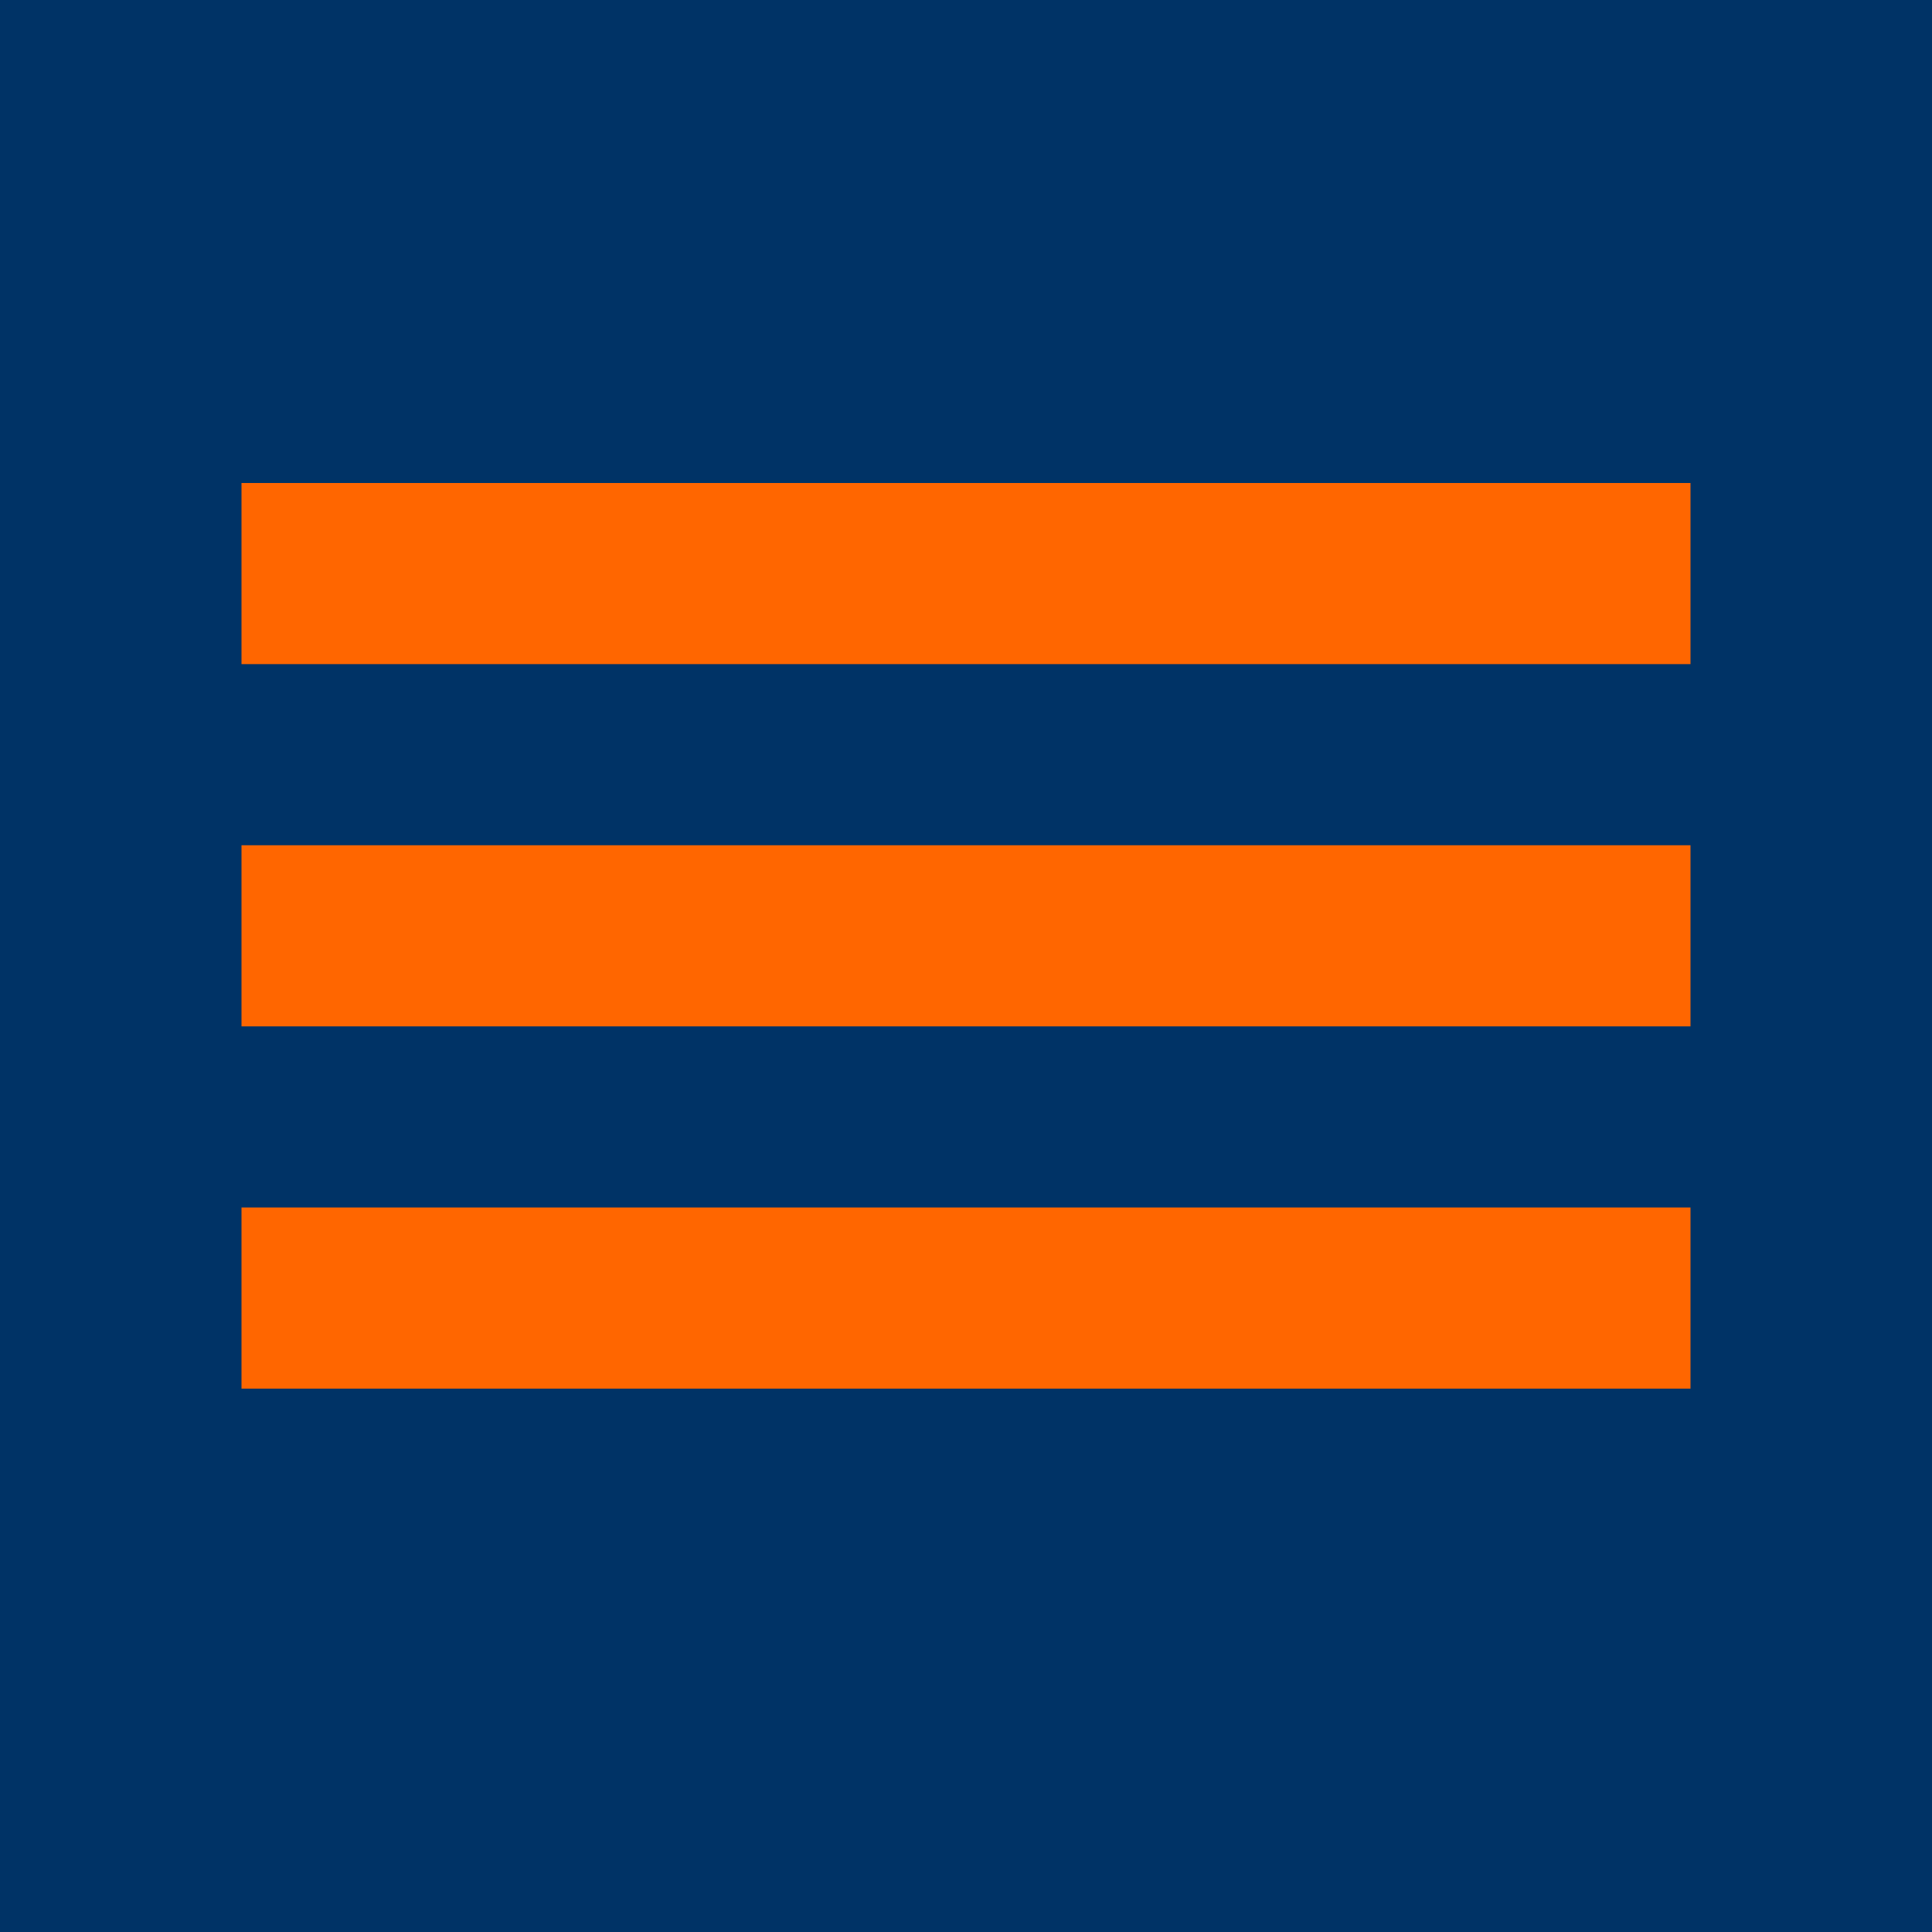
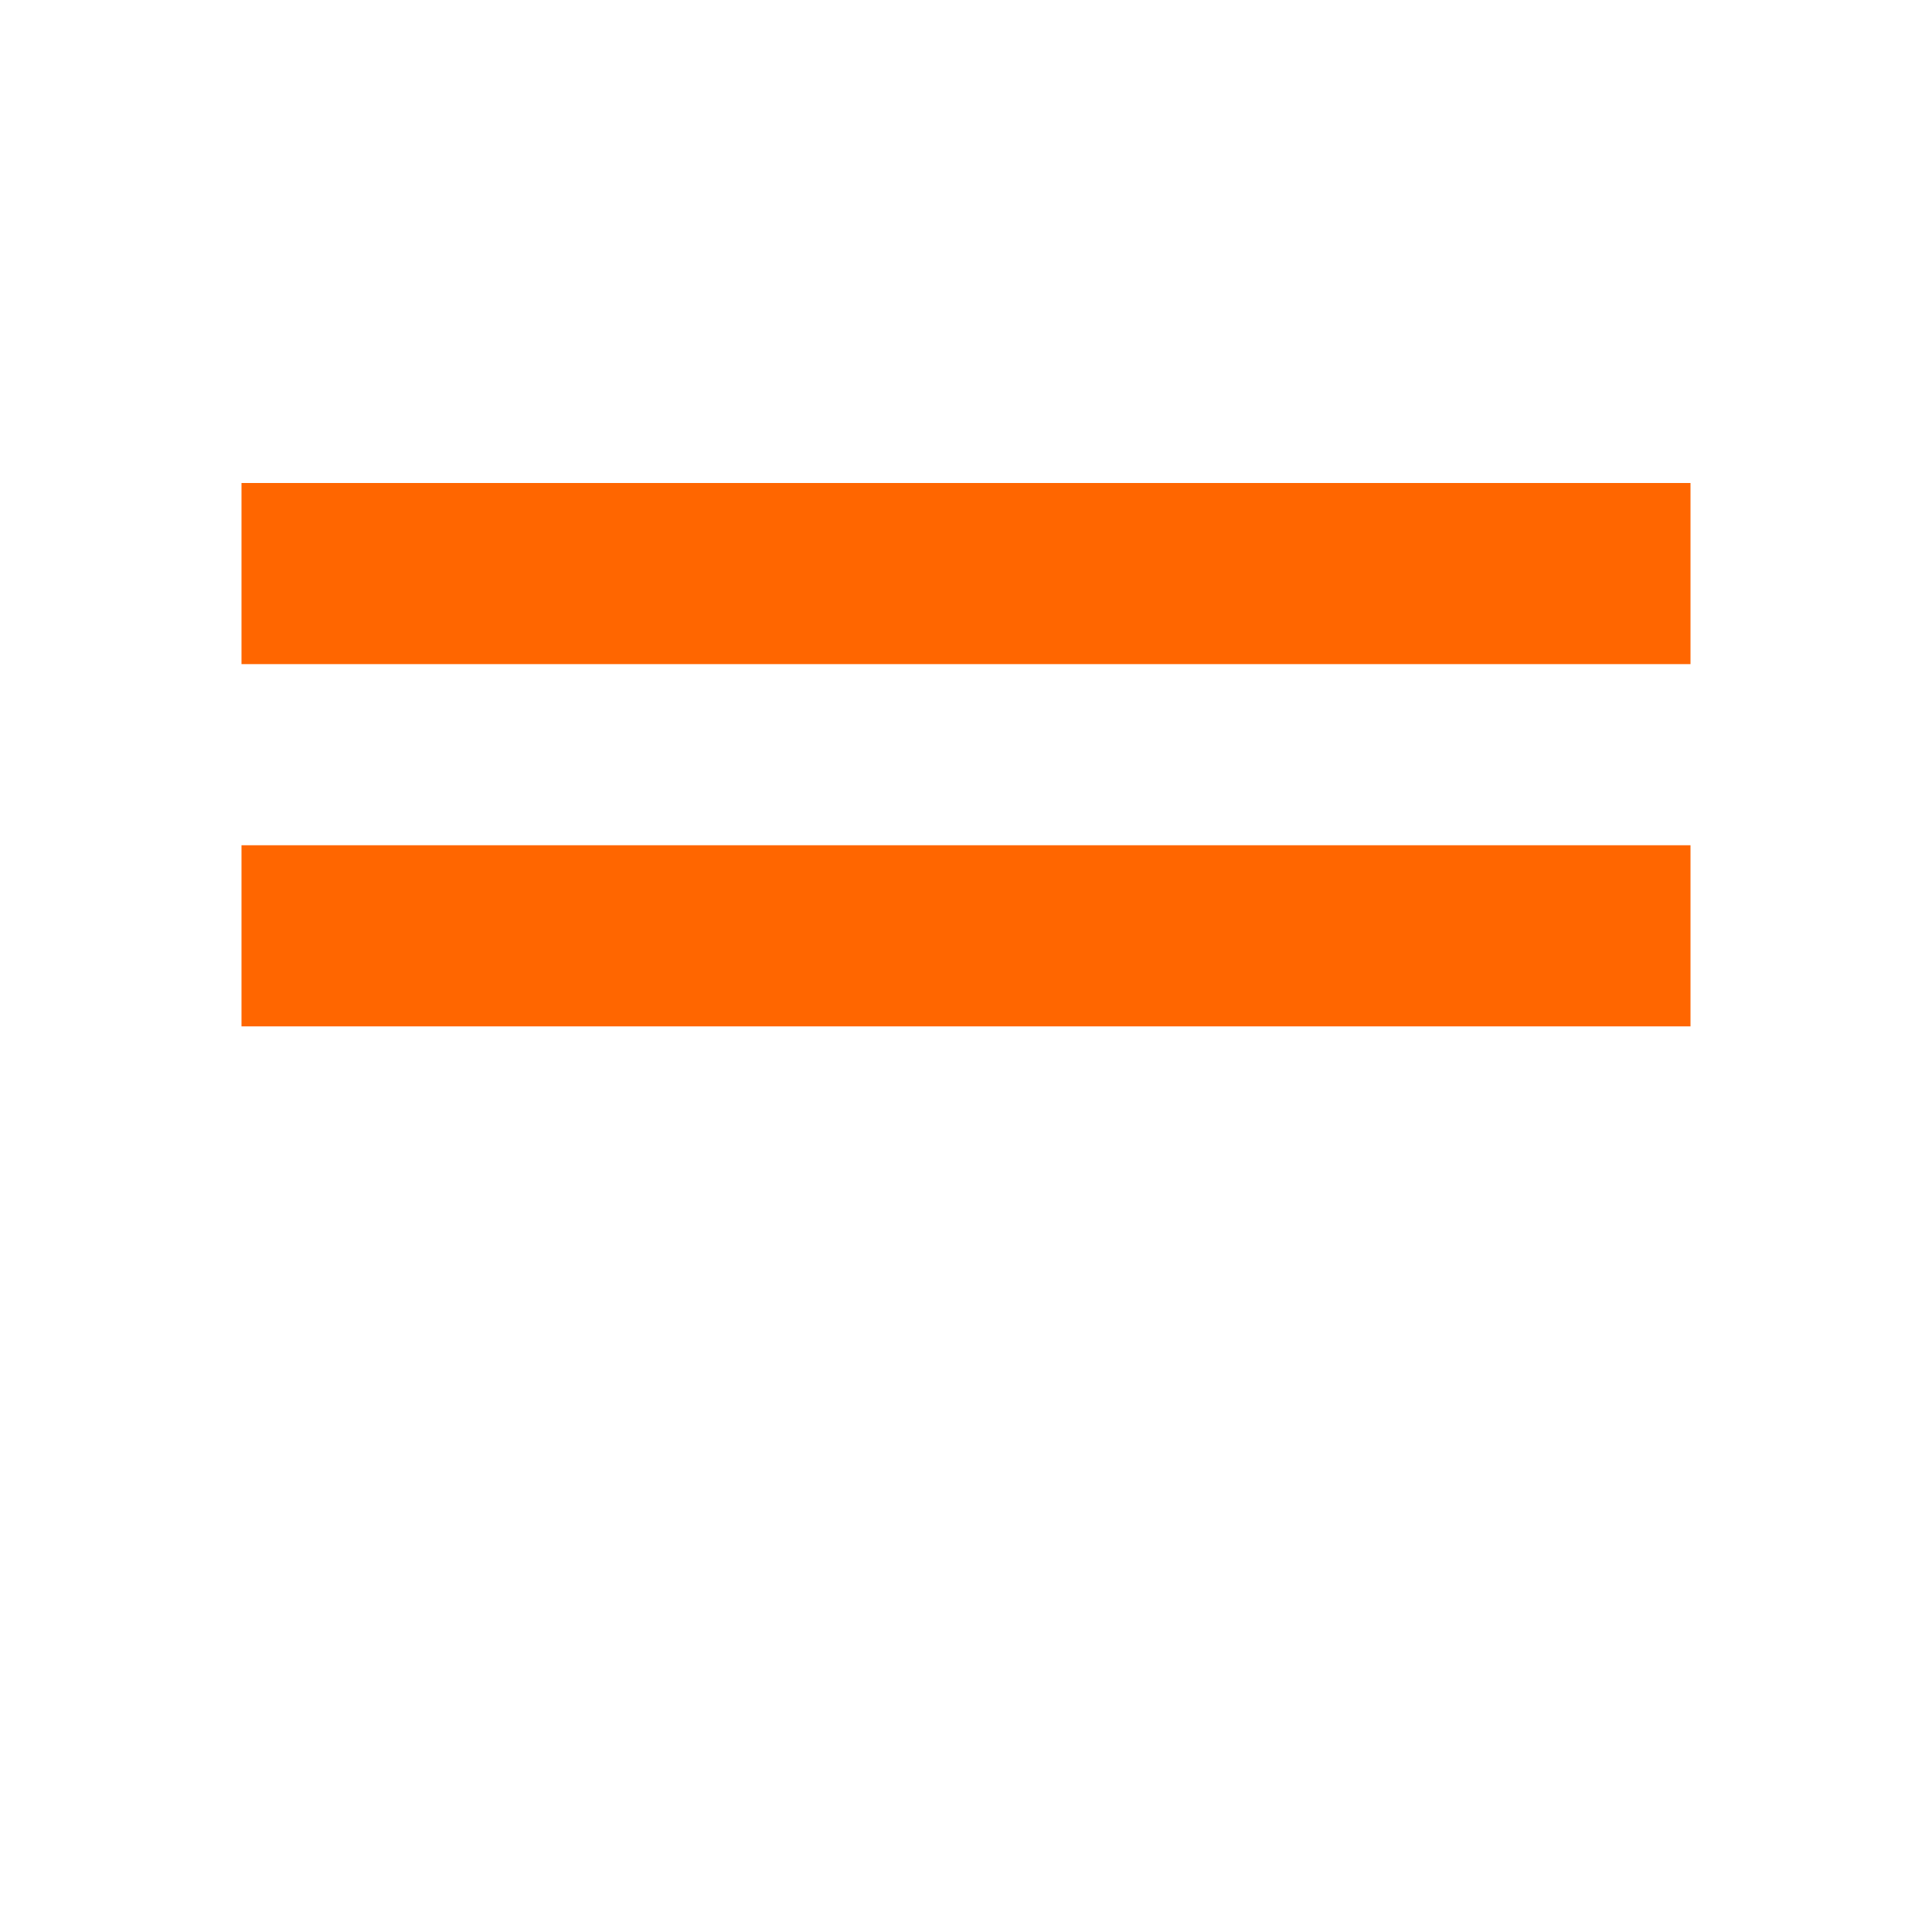
<svg xmlns="http://www.w3.org/2000/svg" width="32" height="32" viewBox="0 0 32 32">
-   <rect width="32" height="32" fill="#003366" />
  <rect x="4" y="8" width="24" height="3" fill="#FF6600" />
  <rect x="4" y="14" width="24" height="3" fill="#FF6600" />
-   <rect x="4" y="20" width="24" height="3" fill="#FF6600" />
</svg>